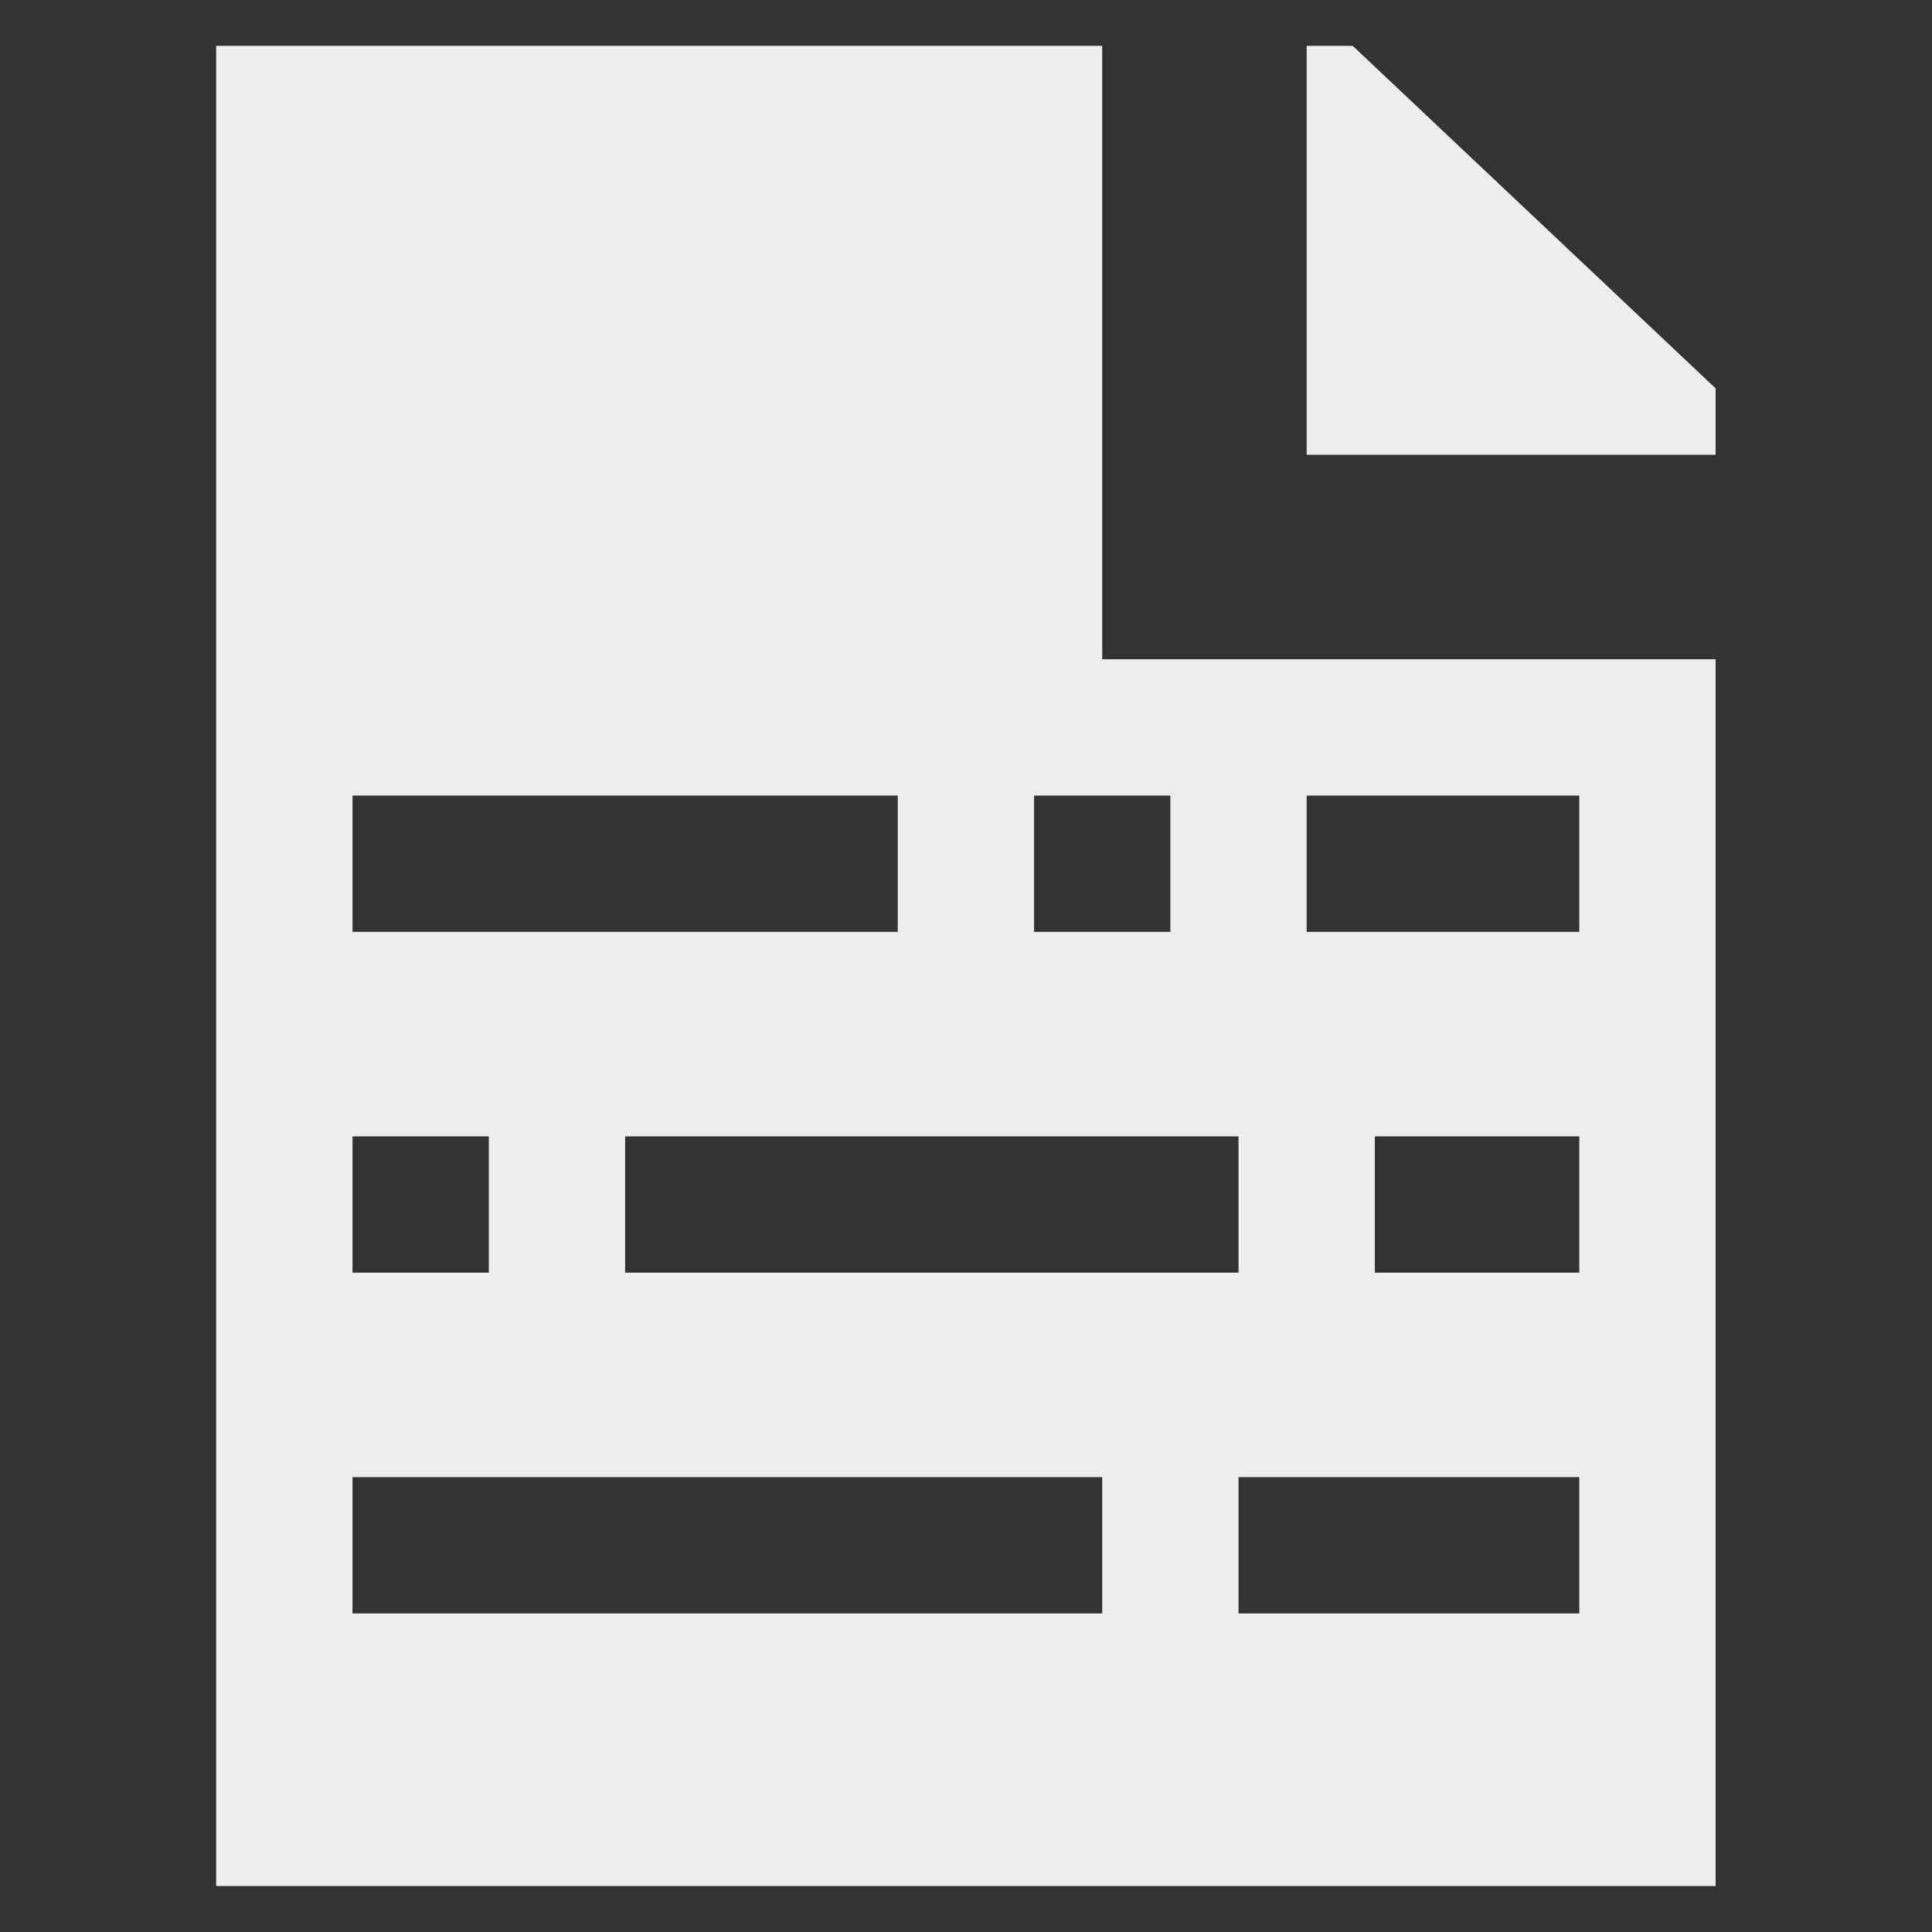
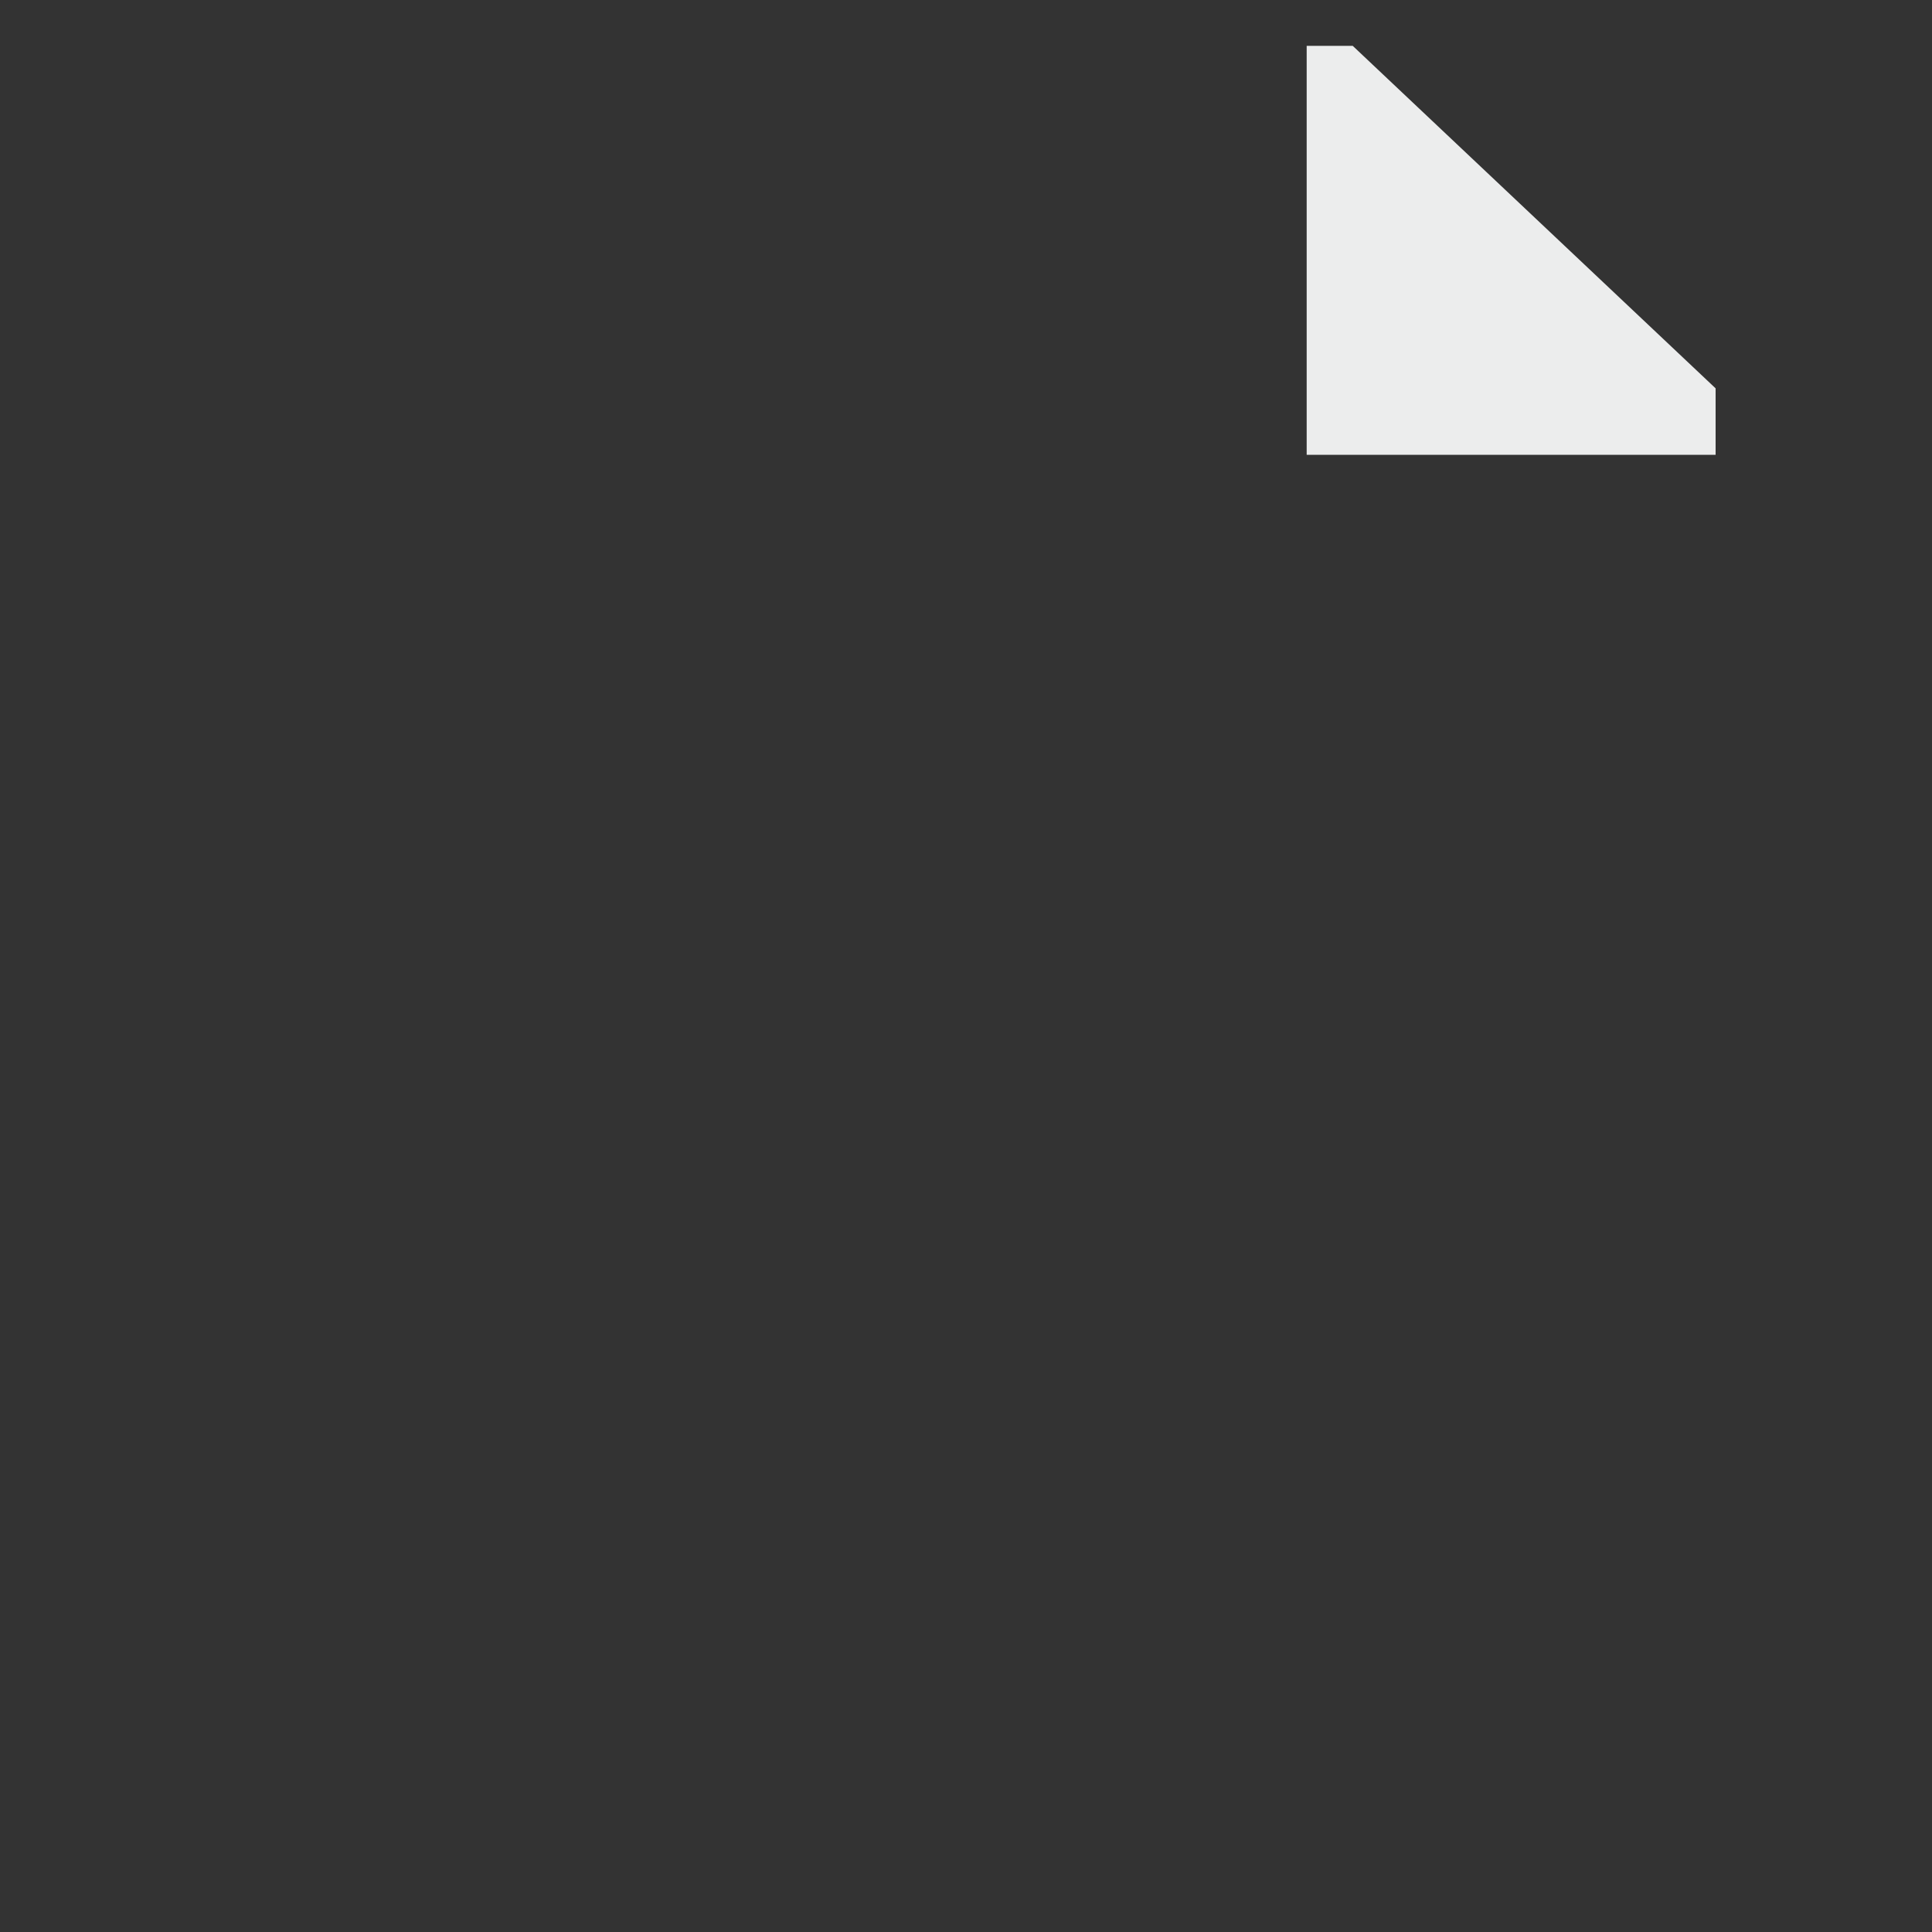
<svg xmlns="http://www.w3.org/2000/svg" version="1.1" id="mail_kmmsgread" x="0px" y="0px" width="28.347px" height="28.347px" viewBox="0 0 28.347 28.347" enable-background="new 0 0 28.347 28.347" xml:space="preserve">
  <rect x="0" y="0" width="28.347" height="28.347" fill="#333333" stroke="none" />
  <g>
    <polygon fill-rule="evenodd" clip-rule="evenodd" fill="#ECEDED" points="19.848,0.673 19.172,0.673 19.172,6.673 25.172,6.673    25.172,5.698  " />
-     <path fill-rule="evenodd" clip-rule="evenodd" fill="#ECEDED" d="M16.172,0.673h-13v27h22v-18h-9V0.673z M5.172,11.673h8v2h-8   V11.673z M5.172,16.673h2v2h-2V16.673z M16.172,23.673h-11v-2h11V23.673z M23.172,23.673h-5v-2h5V23.673z M23.172,18.673h-3v-2h3   V18.673z M19.172,11.673h4v2h-4V11.673z M18.172,18.673h-9v-2h9V18.673z M17.172,11.673v2h-2v-2H17.172z" />
  </g>
</svg>